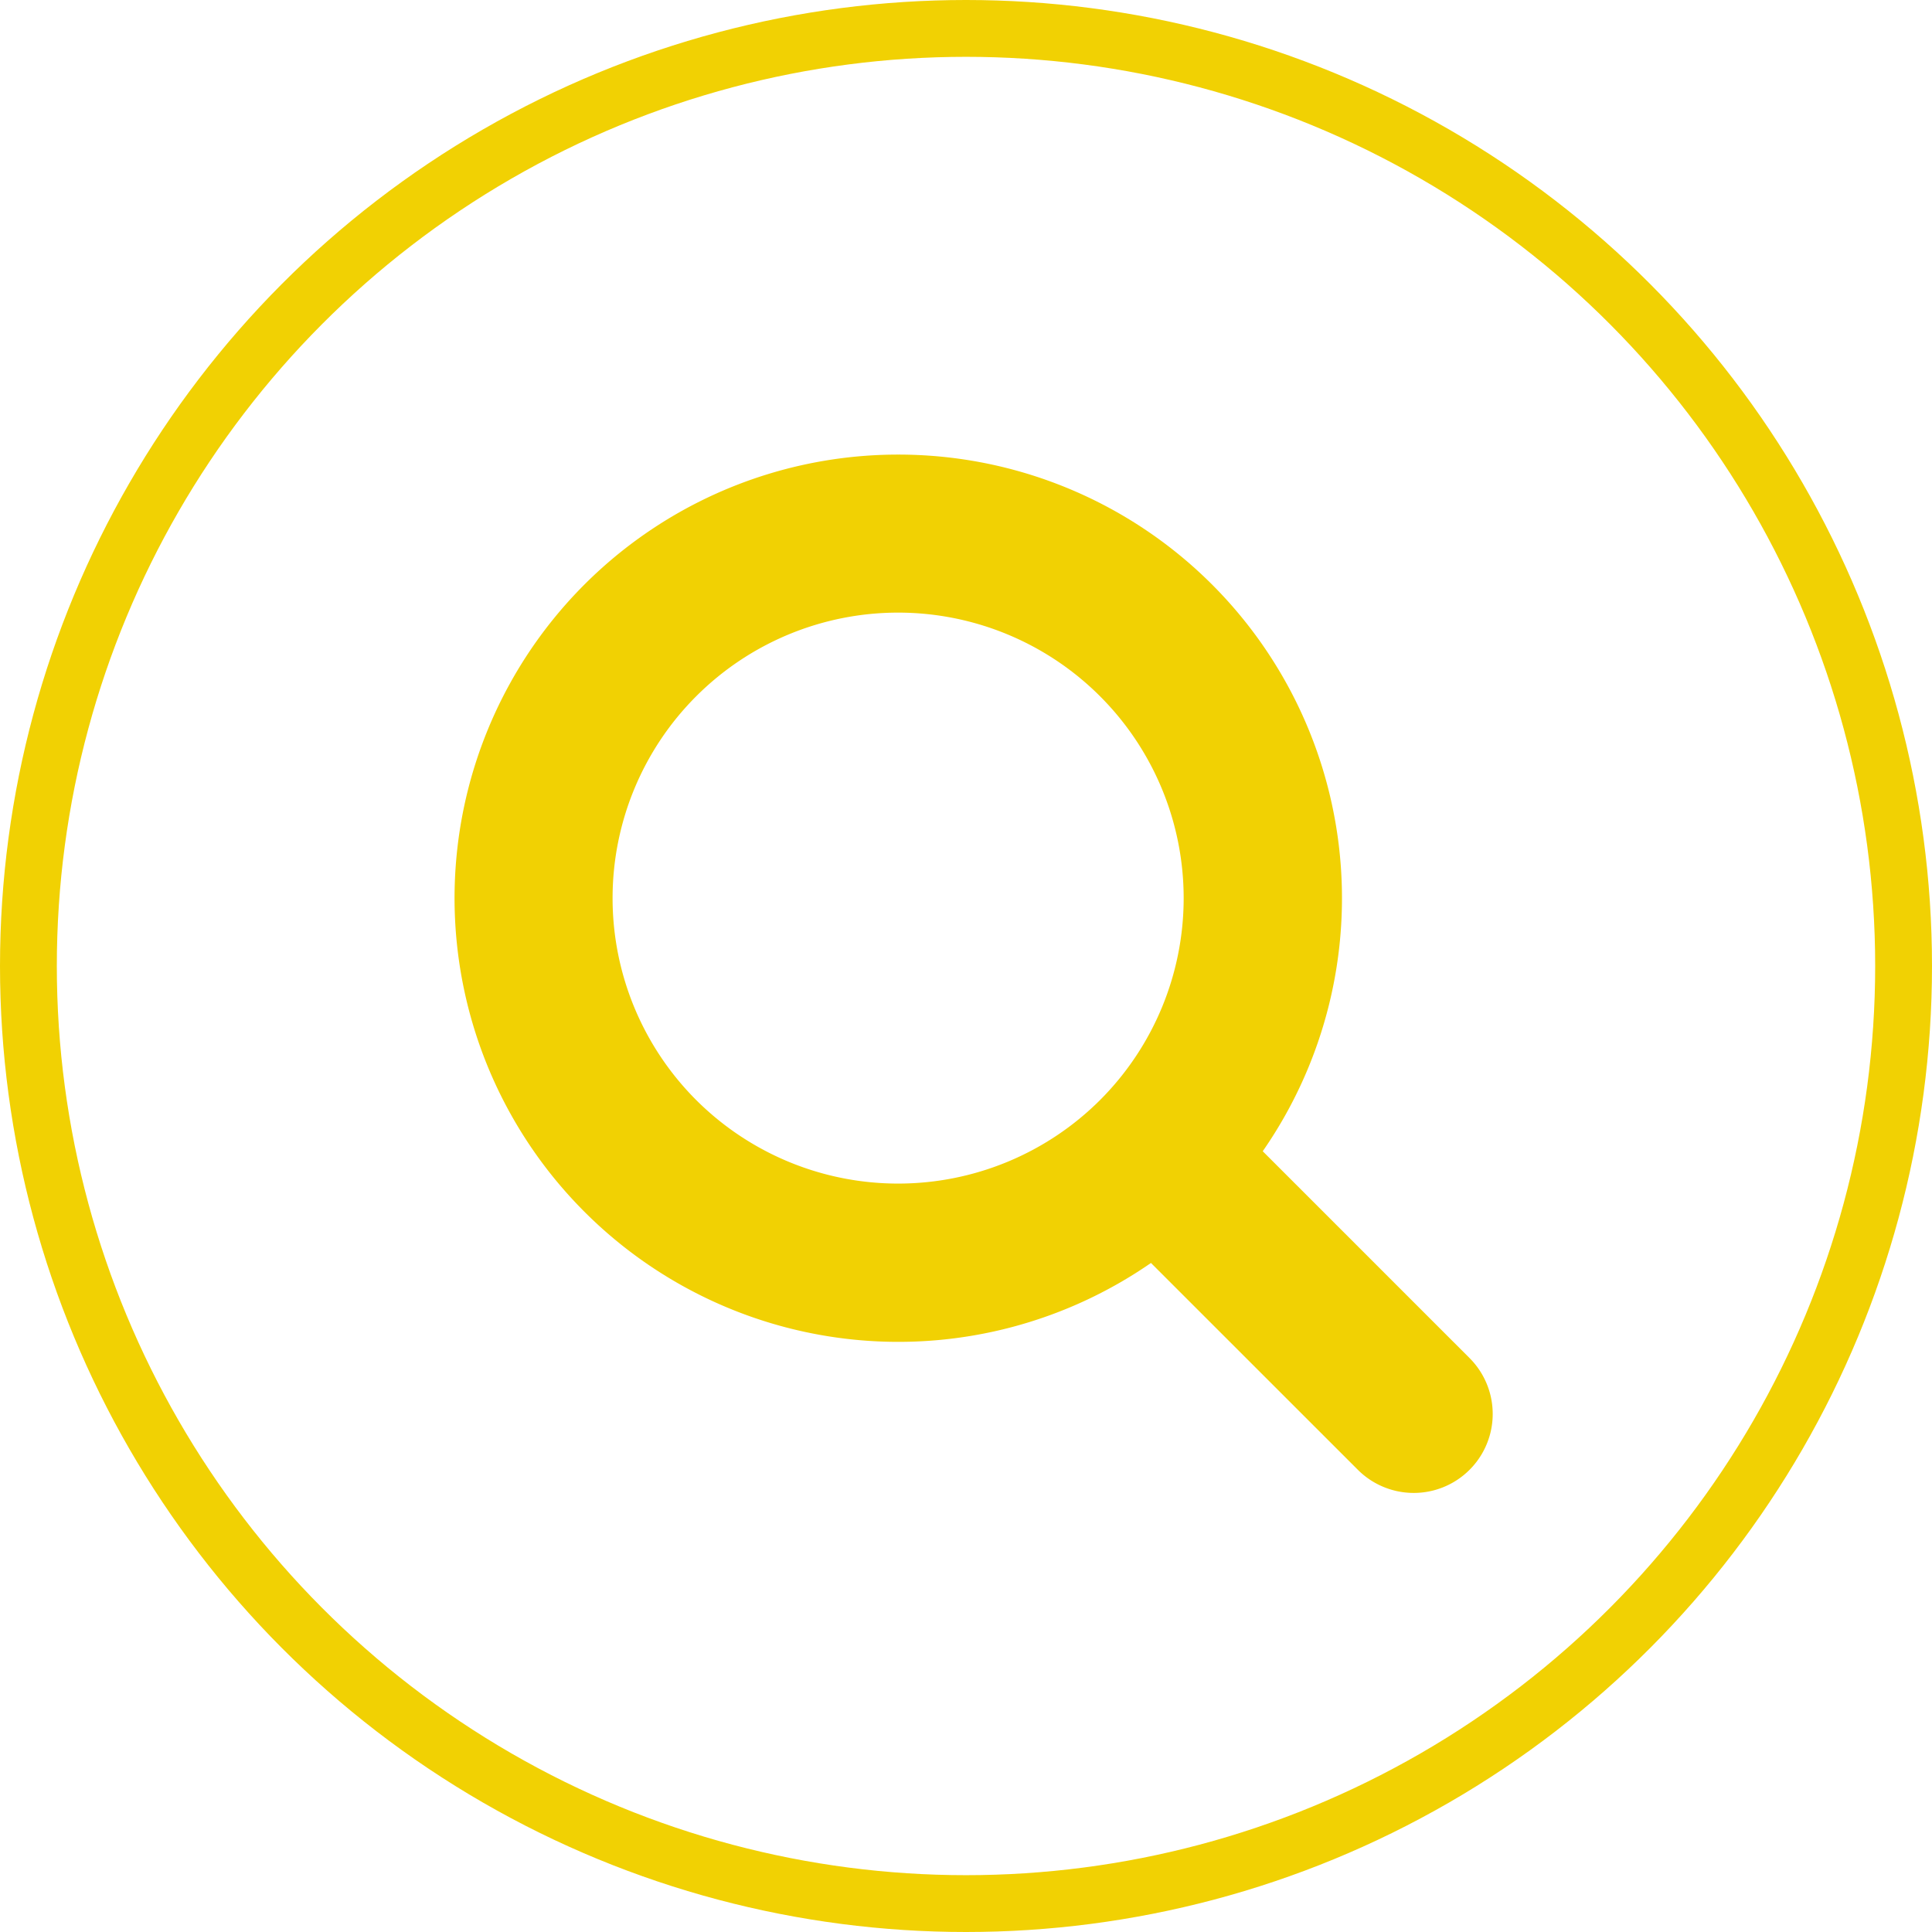
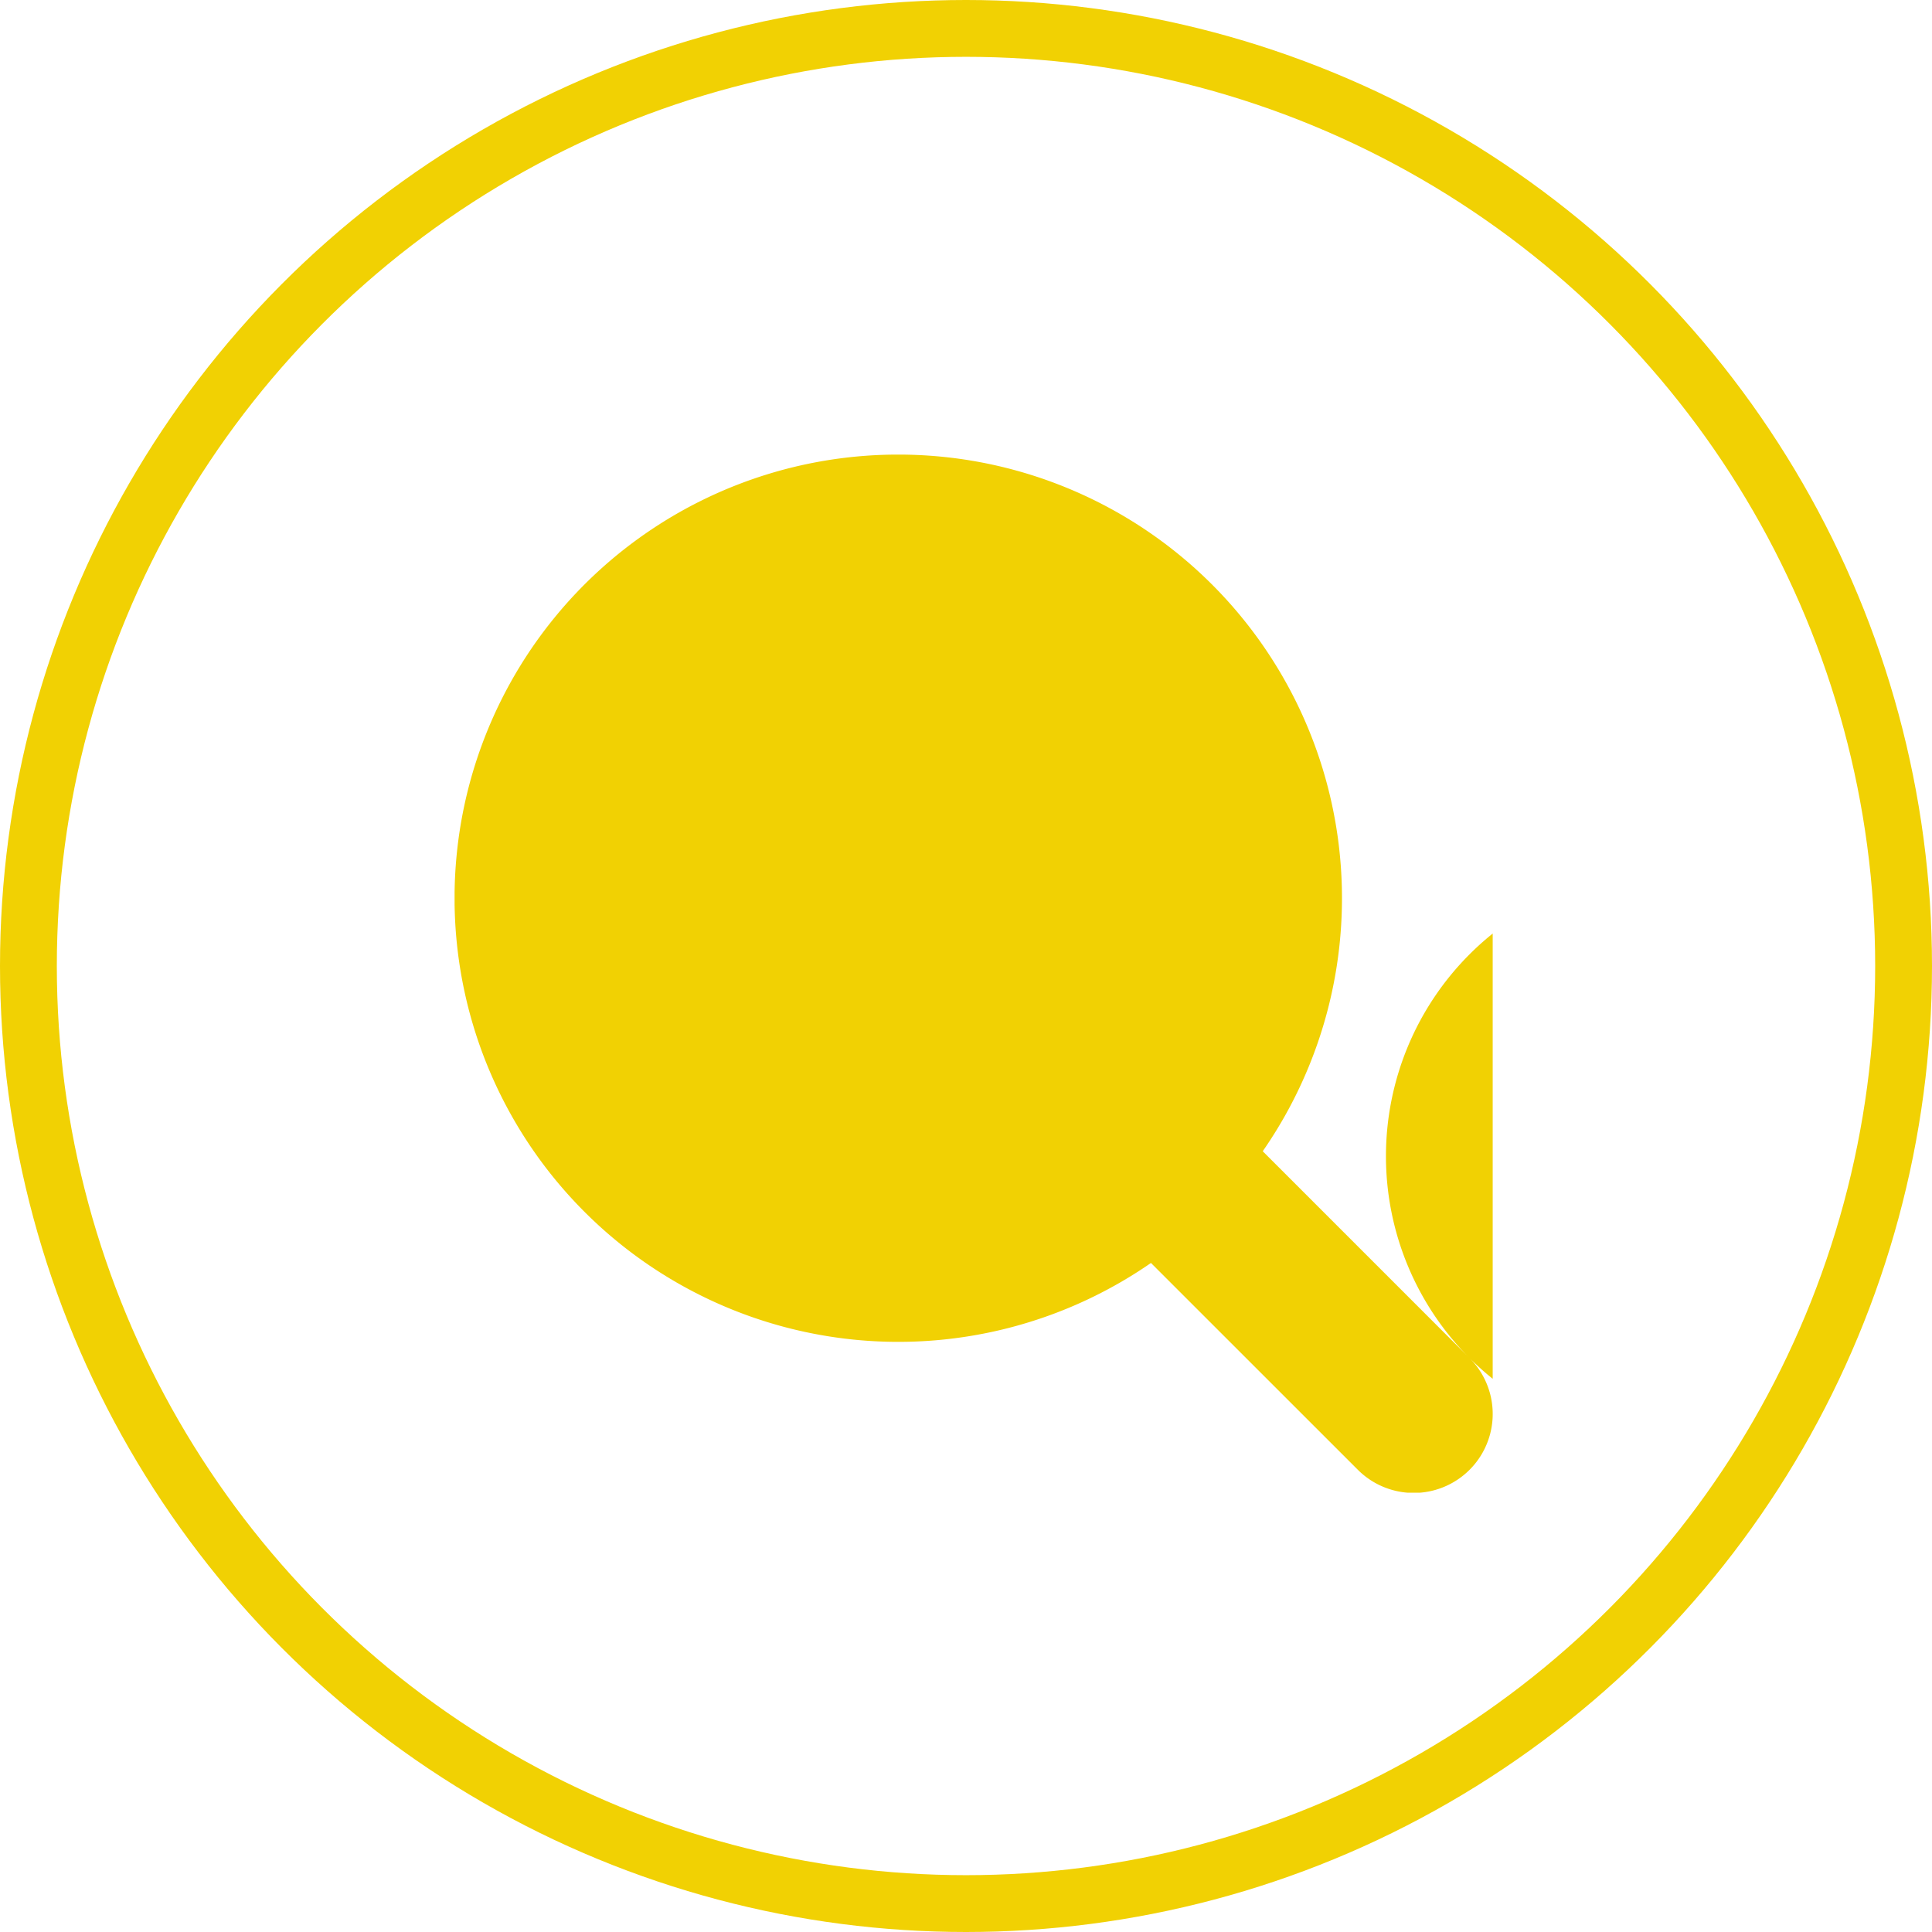
<svg xmlns="http://www.w3.org/2000/svg" width="34" height="34" viewBox="0 0 34 34">
  <defs>
    <clipPath id="clip-path">
      <rect id="Rectangle_1898" data-name="Rectangle 1898" width="34" height="34" fill="#fff" stroke="#707070" stroke-width="1" />
    </clipPath>
    <clipPath id="clip-path-2">
      <rect id="Rectangle_1897" data-name="Rectangle 1897" width="18.269" height="18.269" fill="#f1d103" />
    </clipPath>
  </defs>
  <g id="Search" clip-path="url(#clip-path)">
    <g id="Ellipse_1" data-name="Ellipse 1" fill="none" stroke="#f1d103" stroke-width="1">
-       <circle cx="17" cy="17" r="17" stroke="none" />
      <circle cx="17" cy="17" r="16.5" fill="none" />
    </g>
    <g id="Group_9301" data-name="Group 9301" transform="translate(8 8)" clip-path="url(#clip-path-2)">
-       <path id="Path_6637" data-name="Path 6637" d="M17.862,15.9l-3.64-3.64A7.807,7.807,0,0,0,7.806,0a7.806,7.806,0,0,0-5.52,13.326,7.81,7.81,0,0,0,9.969.9l3.641,3.64A1.39,1.39,0,0,0,17.862,15.9M4.252,11.359a5.025,5.025,0,1,1,7.107,0,5.03,5.03,0,0,1-7.107,0" transform="translate(0 0)" fill="#f1d103" />
+       <path id="Path_6637" data-name="Path 6637" d="M17.862,15.9l-3.64-3.64A7.807,7.807,0,0,0,7.806,0a7.806,7.806,0,0,0-5.52,13.326,7.81,7.81,0,0,0,9.969.9l3.641,3.64A1.39,1.39,0,0,0,17.862,15.9a5.025,5.025,0,1,1,7.107,0,5.03,5.03,0,0,1-7.107,0" transform="translate(0 0)" fill="#f1d103" />
    </g>
  </g>
</svg>